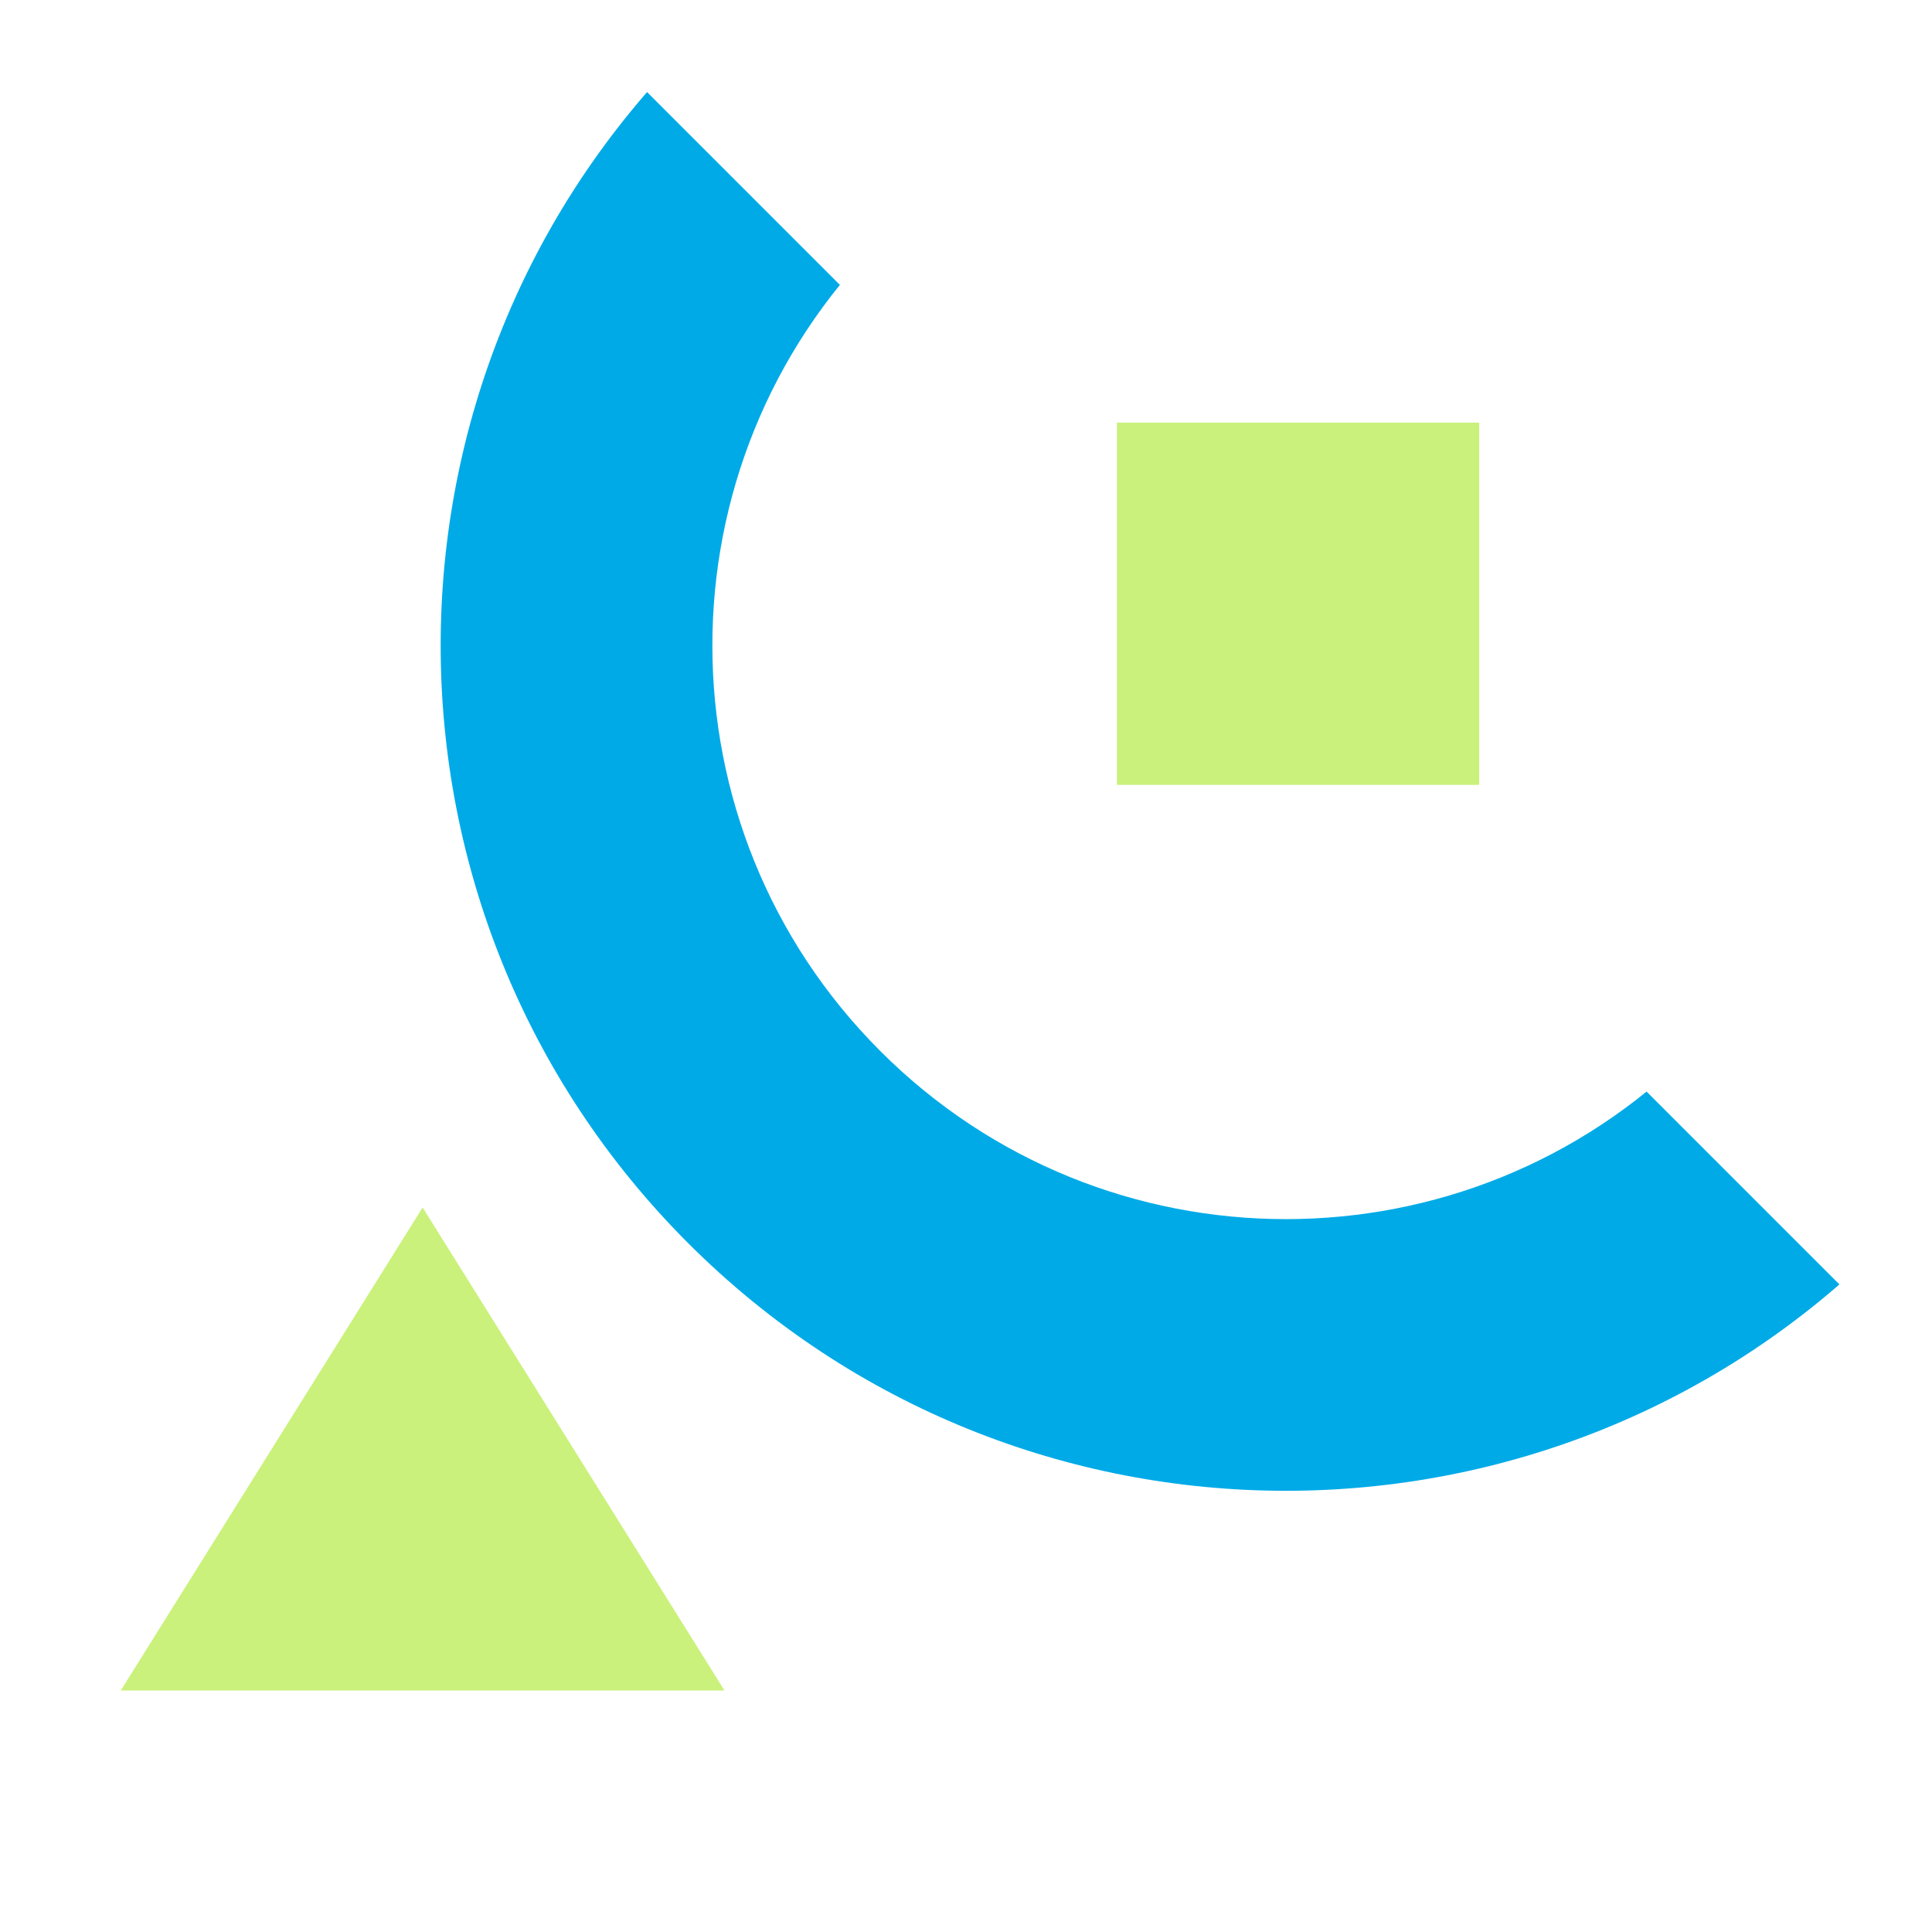
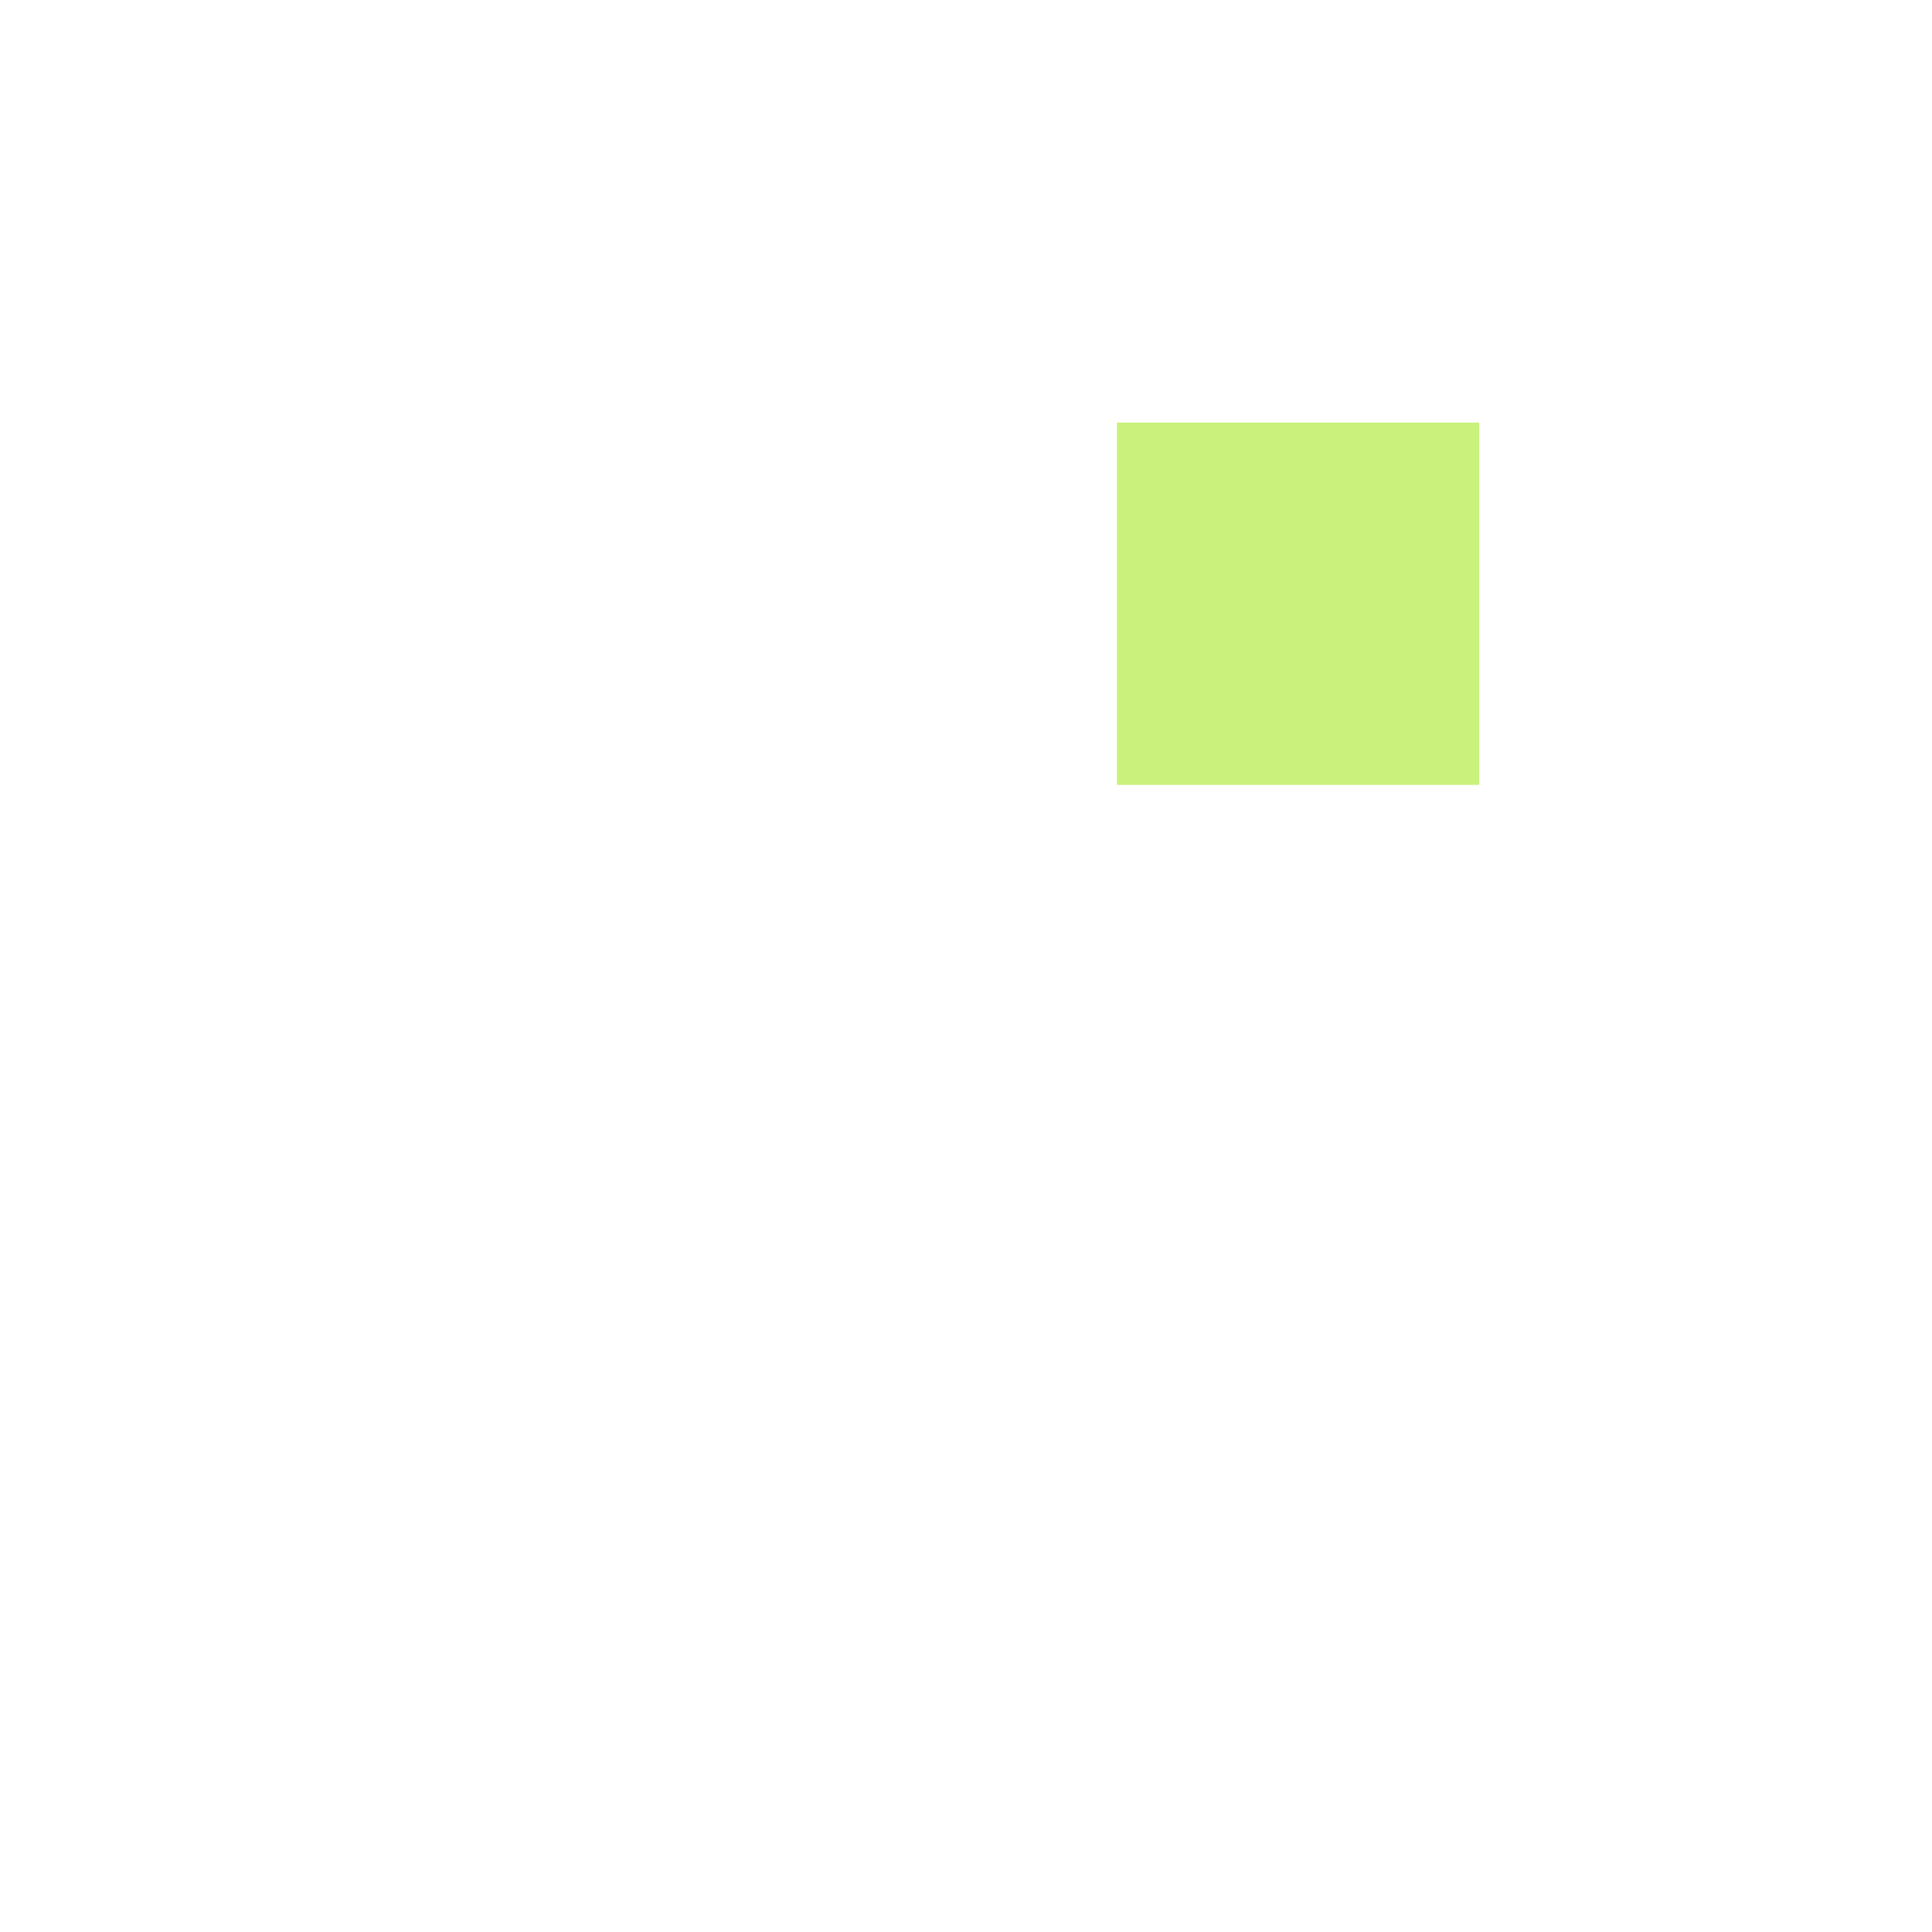
<svg xmlns="http://www.w3.org/2000/svg" width="64" height="64" viewBox="0 0 64 64" fill="none">
  <g clip-path="url(#clip0_2092_19911)">
-     <path fill-rule="evenodd" clip-rule="evenodd" d="M56.033 7.95C48.613 0.53 36.583 0.53 29.163 7.95C21.743 15.37 21.743 27.4 29.163 34.82C36.583 42.24 48.613 42.24 56.033 34.82C63.453 27.4 63.453 15.37 56.033 7.95ZM62.397 1.586C51.462 -9.349 33.734 -9.349 22.799 1.586C11.864 12.521 11.864 30.249 22.799 41.184C33.734 52.118 51.462 52.118 62.397 41.184C73.332 30.249 73.332 12.521 62.397 1.586Z" fill="#00AAE7" />
-   </g>
+     </g>
  <path d="M49 14L49 26L37 26L37 14L49 14Z" fill="#CAF17B" />
-   <path d="M14 40L24 56H4L14 40Z" fill="#CAF17B" />
  <defs>
    <clipPath id="clip0_2092_19911">
-       <rect width="56" height="26" fill="white" transform="translate(42.598 60.983) rotate(-135)" />
-     </clipPath>
+       </clipPath>
  </defs>
</svg>